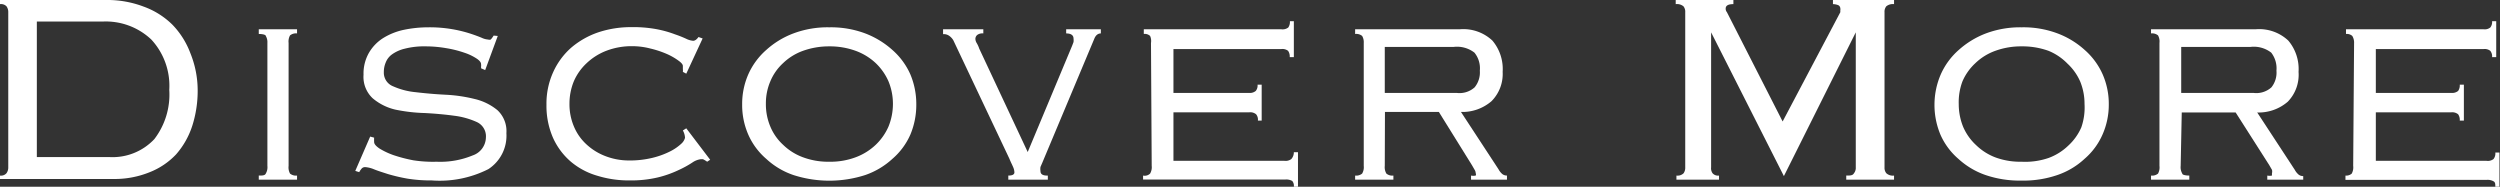
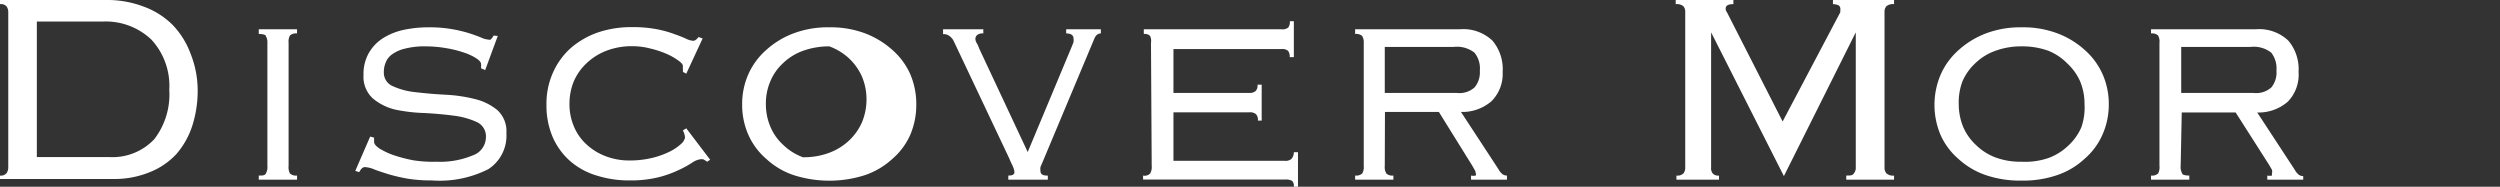
<svg xmlns="http://www.w3.org/2000/svg" viewBox="0 0 139.12 10.39">
  <rect x="0" y="0" width="139.12" height="10.39" fill="#333333" stroke="none" />
  <defs>
    <style>.cls-1{fill:#fff;}</style>
  </defs>
  <g id="图层_2" data-name="图层 2">
    <g id="BUTTON">
      <path class="cls-1" d="M.46.68A.54.54,0,0,0,.36.35.43.43,0,0,0,0,.23V0H5.89A5.68,5.68,0,0,1,8,.37a4.4,4.4,0,0,1,1.59,1,4.58,4.58,0,0,1,1,1.58A5.52,5.52,0,0,1,11,5a6.4,6.4,0,0,1-.3,2,4.51,4.51,0,0,1-.9,1.59,4.06,4.06,0,0,1-1.49,1,5.16,5.16,0,0,1-2,.37H0V9.77a.4.4,0,0,0,.36-.13.54.54,0,0,0,.1-.33ZM6.08,8.74a3.19,3.19,0,0,0,2.51-1A4.08,4.08,0,0,0,9.42,5a3.79,3.79,0,0,0-1-2.8,3.69,3.69,0,0,0-2.72-1H2.05V8.74Z" />
      <path class="cls-1" d="M14.4,9.77c.2,0,.34,0,.39-.11a.7.7,0,0,0,.09-.43V2.39A.68.68,0,0,0,14.79,2c0-.07-.19-.11-.39-.11V1.63h2.13v.23a.52.52,0,0,0-.39.11.7.7,0,0,0-.08.42V9.23a.72.72,0,0,0,.08.43.52.52,0,0,0,.39.11V10H14.4Z" />
      <path class="cls-1" d="M20.82,7.66a2.07,2.07,0,0,0,0,.24c0,.11.09.22.29.36a4.09,4.09,0,0,0,.78.37A8.23,8.23,0,0,0,23,8.92,7.12,7.12,0,0,0,24.3,9a4.71,4.71,0,0,0,2-.35,1.08,1.08,0,0,0,.74-1,.87.87,0,0,0-.51-.86,4.31,4.31,0,0,0-1.26-.35c-.51-.07-1.06-.12-1.64-.15A9.22,9.22,0,0,1,22,6.1a3,3,0,0,1-1.26-.63,1.63,1.63,0,0,1-.51-1.31,2.32,2.32,0,0,1,.3-1.22,2.39,2.39,0,0,1,.79-.82,3.6,3.6,0,0,1,1.15-.46,6.65,6.65,0,0,1,1.35-.14,7.39,7.39,0,0,1,1.32.1,7.23,7.23,0,0,1,1,.24c.28.09.49.17.66.24a1,1,0,0,0,.36.1.24.24,0,0,0,.15,0,1.4,1.4,0,0,0,.16-.22L27.7,2,27,3.9l-.23-.1a.46.46,0,0,0,0-.09.49.49,0,0,0,0-.14c0-.1-.09-.21-.26-.32a2.89,2.89,0,0,0-.68-.32,6,6,0,0,0-1-.25,6.74,6.74,0,0,0-1.11-.1,4.38,4.38,0,0,0-1.2.13,2,2,0,0,0-.71.32,1,1,0,0,0-.35.46,1.34,1.34,0,0,0-.1.52.81.81,0,0,0,.51.79,4,4,0,0,0,1.26.33c.51.06,1.05.11,1.64.14a8.4,8.4,0,0,1,1.65.24,3.1,3.1,0,0,1,1.26.62,1.59,1.59,0,0,1,.5,1.28,2.22,2.22,0,0,1-1,2,6,6,0,0,1-3.16.63,8.07,8.07,0,0,1-1.35-.1,10,10,0,0,1-1.07-.25c-.31-.1-.57-.18-.79-.27a1.55,1.55,0,0,0-.48-.12.25.25,0,0,0-.22.1.94.94,0,0,0-.12.18l-.22-.07L20.6,7.6Z" />
      <path class="cls-1" d="M38,4a.54.54,0,0,0,0-.15V3.67c0-.08-.08-.18-.25-.3A3.43,3.43,0,0,0,37.1,3a5.39,5.39,0,0,0-.91-.3,4,4,0,0,0-1-.13,3.92,3.92,0,0,0-1.46.26,3.34,3.34,0,0,0-1.1.7,3,3,0,0,0-.7,1,3.27,3.27,0,0,0-.24,1.25,3.15,3.15,0,0,0,.24,1.24,2.82,2.82,0,0,0,.69,1,3.25,3.25,0,0,0,1,.64A3.65,3.65,0,0,0,35,8.93a5.32,5.32,0,0,0,1.32-.15,4.58,4.58,0,0,0,1-.37A2.67,2.67,0,0,0,37.91,8a.68.68,0,0,0,.21-.33A.92.92,0,0,0,38,7.26l.19-.12,1.33,1.75L39.35,9a1.4,1.4,0,0,0-.23-.14l-.13,0a1.08,1.08,0,0,0-.47.19,5.68,5.68,0,0,1-.77.42,5.89,5.89,0,0,1-1.13.4,6.41,6.41,0,0,1-1.56.17,5.93,5.93,0,0,1-1.82-.26A4,4,0,0,1,31.77,9a3.81,3.81,0,0,1-1-1.34,4.43,4.43,0,0,1-.36-1.83A4.23,4.23,0,0,1,30.79,4a4,4,0,0,1,1-1.35,4.61,4.61,0,0,1,1.5-.85,5.74,5.74,0,0,1,1.82-.29,7.15,7.15,0,0,1,1.35.1,6,6,0,0,1,1.1.3,6.35,6.35,0,0,1,.63.25,1.07,1.07,0,0,0,.38.11q.15,0,.3-.21l.23.08L38.19,4.1Z" />
-       <path class="cls-1" d="M46.15,1.52a5.43,5.43,0,0,1,2,.34,4.85,4.85,0,0,1,1.51.92,3.92,3.92,0,0,1,1,1.36,4.25,4.25,0,0,1,.33,1.67,4.27,4.27,0,0,1-.33,1.68,3.79,3.79,0,0,1-1,1.35,4.31,4.31,0,0,1-1.51.9,6.51,6.51,0,0,1-4,0,4.22,4.22,0,0,1-1.51-.9,3.79,3.79,0,0,1-1-1.35,4.1,4.1,0,0,1-.34-1.68,4.09,4.09,0,0,1,.34-1.67,3.92,3.92,0,0,1,1-1.36,4.74,4.74,0,0,1,1.51-.92A5.41,5.41,0,0,1,46.15,1.52Zm0,1.06a4.27,4.27,0,0,0-1.47.25,3.12,3.12,0,0,0-1.11.69,2.86,2.86,0,0,0-.7,1,3.1,3.1,0,0,0-.25,1.25,3.18,3.18,0,0,0,.25,1.28,2.86,2.86,0,0,0,.7,1,3.14,3.14,0,0,0,1.11.7A4,4,0,0,0,46.15,9a4,4,0,0,0,1.47-.25,3.28,3.28,0,0,0,1.12-.7,3.15,3.15,0,0,0,.7-1,3.36,3.36,0,0,0,.25-1.28,3.28,3.28,0,0,0-.25-1.25,3.15,3.15,0,0,0-.7-1,3.26,3.26,0,0,0-1.12-.69A4.19,4.19,0,0,0,46.15,2.58Z" />
+       <path class="cls-1" d="M46.15,1.52a5.43,5.43,0,0,1,2,.34,4.85,4.85,0,0,1,1.51.92,3.92,3.92,0,0,1,1,1.36,4.25,4.25,0,0,1,.33,1.67,4.27,4.27,0,0,1-.33,1.68,3.79,3.79,0,0,1-1,1.35,4.31,4.31,0,0,1-1.51.9,6.51,6.51,0,0,1-4,0,4.22,4.22,0,0,1-1.51-.9,3.79,3.79,0,0,1-1-1.35,4.1,4.1,0,0,1-.34-1.68,4.09,4.09,0,0,1,.34-1.67,3.92,3.92,0,0,1,1-1.36,4.74,4.74,0,0,1,1.51-.92A5.41,5.41,0,0,1,46.15,1.52Zm0,1.06a4.27,4.27,0,0,0-1.47.25,3.12,3.12,0,0,0-1.11.69,2.86,2.86,0,0,0-.7,1,3.1,3.1,0,0,0-.25,1.25,3.18,3.18,0,0,0,.25,1.28,2.86,2.86,0,0,0,.7,1,3.14,3.14,0,0,0,1.11.7a4,4,0,0,0,1.47-.25,3.28,3.28,0,0,0,1.12-.7,3.15,3.15,0,0,0,.7-1,3.36,3.36,0,0,0,.25-1.28,3.28,3.28,0,0,0-.25-1.25,3.15,3.15,0,0,0-.7-1,3.26,3.26,0,0,0-1.12-.69A4.19,4.19,0,0,0,46.15,2.58Z" />
      <path class="cls-1" d="M54.72,1.63v.23a.49.49,0,0,0-.3.06.28.28,0,0,0-.14.27.49.49,0,0,0,.08.22,1.51,1.51,0,0,1,.13.29l2.7,5.76,2.47-5.91.08-.21a.81.81,0,0,0,0-.19c0-.19-.14-.29-.41-.29V1.63h1.93v.23c-.16,0-.29.1-.37.31L58,9.06l-.1.23a.8.8,0,0,0,0,.23c0,.18.14.26.41.25V10h-2.2V9.77c.23,0,.34-.06.34-.18a.79.79,0,0,0-.07-.29c-.05-.12-.13-.27-.21-.47L53.05,2.24A.81.81,0,0,0,52.83,2a.52.52,0,0,0-.35-.1V1.63Z" />
      <path class="cls-1" d="M64.05,2.39A.68.68,0,0,0,64,2a.43.43,0,0,0-.35-.11V1.63h7.66a.51.51,0,0,0,.38-.1.54.54,0,0,0,.09-.35H72v2h-.23a.54.54,0,0,0-.09-.35.51.51,0,0,0-.38-.1h-6V5.17h4.2a.51.51,0,0,0,.38-.11.47.47,0,0,0,.1-.35h.23v2H70a.47.47,0,0,0-.1-.35.51.51,0,0,0-.38-.11H65.3v2.7h6.18a.53.53,0,0,0,.38-.1A.56.56,0,0,0,72,8.47h.23v1.92H72a.42.42,0,0,0-.09-.32.67.67,0,0,0-.38-.08H63.61V9.77A.43.43,0,0,0,64,9.66a.7.7,0,0,0,.09-.43Z" />
      <path class="cls-1" d="M77.06,9.23a.7.7,0,0,0,.09.43.52.52,0,0,0,.39.11V10H75.41V9.77a.52.52,0,0,0,.39-.11.7.7,0,0,0,.09-.43V2.39A.68.68,0,0,0,75.8,2a.52.52,0,0,0-.39-.11V1.63h5.81a2.36,2.36,0,0,1,1.83.63A2.45,2.45,0,0,1,83.62,4,2.15,2.15,0,0,1,83,5.63a2.48,2.48,0,0,1-1.7.6l2.09,3.19a.89.89,0,0,0,.23.28.43.43,0,0,0,.24.07V10h-2V9.77a.64.64,0,0,0,.26,0,.14.14,0,0,0,0-.13.38.38,0,0,0-.06-.19l-.15-.26L80.07,6.23h-3Zm4-4.06a1.25,1.25,0,0,0,1-.31,1.31,1.31,0,0,0,.29-.93,1.38,1.38,0,0,0-.3-1,1.58,1.58,0,0,0-1.15-.32H77.06V5.17Z" />
      <path class="cls-1" d="M93.29,9.77a.48.48,0,0,0,.4-.13.54.54,0,0,0,.09-.33V.68a.48.48,0,0,0-.1-.33.57.57,0,0,0-.43-.12V0h3.21V.23c-.29,0-.43.08-.43.25a.31.31,0,0,0,.07.2l3.1,6.08L102.41.68l0-.11a.26.26,0,0,0,0-.11.21.21,0,0,0-.11-.17A.8.8,0,0,0,102,.23V0h3.4V.23a.58.58,0,0,0-.43.12.48.48,0,0,0-.1.33V9.31a.48.48,0,0,0,.1.33.54.54,0,0,0,.43.13V10h-2.66V9.77c.22,0,.36,0,.43-.13a.48.48,0,0,0,.1-.33V1.8l0,0-4,8-4.05-8,0,0V9.31a.48.48,0,0,0,.08.33.4.4,0,0,0,.36.13V10H93.29Z" />
      <path class="cls-1" d="M112.5,1.52a5.38,5.38,0,0,1,2,.34,4.74,4.74,0,0,1,1.51.92,3.92,3.92,0,0,1,1,1.36,4.09,4.09,0,0,1,.34,1.67A4.1,4.1,0,0,1,117,7.49a3.79,3.79,0,0,1-1,1.35,4.22,4.22,0,0,1-1.51.9,5.84,5.84,0,0,1-2,.31,5.9,5.9,0,0,1-2-.31,4.31,4.31,0,0,1-1.51-.9,3.79,3.79,0,0,1-1-1.35,4.27,4.27,0,0,1-.33-1.68A4.25,4.25,0,0,1,108,4.14a3.92,3.92,0,0,1,1-1.36,4.85,4.85,0,0,1,1.51-.92A5.43,5.43,0,0,1,112.5,1.52Zm0,1.06a4.19,4.19,0,0,0-1.47.25,3.12,3.12,0,0,0-1.11.69,3,3,0,0,0-.71,1A3.28,3.28,0,0,0,109,5.79a3.36,3.36,0,0,0,.25,1.28,3,3,0,0,0,.71,1,3.14,3.14,0,0,0,1.11.7A4,4,0,0,0,112.5,9,4,4,0,0,0,114,8.79a3.14,3.14,0,0,0,1.11-.7,3,3,0,0,0,.71-1A3.35,3.35,0,0,0,116,5.79a3.27,3.27,0,0,0-.24-1.25,3,3,0,0,0-.71-1A3.12,3.12,0,0,0,114,2.83,4.27,4.27,0,0,0,112.5,2.58Z" />
      <path class="cls-1" d="M121.35,9.23a.7.7,0,0,0,.09.43c0,.07.18.11.39.11V10H119.7V9.77a.52.52,0,0,0,.39-.11.72.72,0,0,0,.08-.43V2.39a.7.7,0,0,0-.08-.42.52.52,0,0,0-.39-.11V1.63h5.81a2.36,2.36,0,0,1,1.83.63A2.45,2.45,0,0,1,127.91,4a2.15,2.15,0,0,1-.6,1.66,2.48,2.48,0,0,1-1.7.6l2.09,3.19a.89.89,0,0,0,.23.28.43.43,0,0,0,.24.07V10h-2V9.77a.64.64,0,0,0,.26,0s0-.06,0-.13a.36.36,0,0,0,0-.19l-.15-.26-1.87-2.93h-3Zm4.05-4.06a1.25,1.25,0,0,0,1-.31,1.31,1.31,0,0,0,.28-.93,1.43,1.43,0,0,0-.29-1,1.58,1.58,0,0,0-1.15-.32h-3.86V5.17Z" />
-       <path class="cls-1" d="M131,2.39A.7.7,0,0,0,130.9,2a.46.46,0,0,0-.35-.11V1.63h7.66a.5.5,0,0,0,.37-.1.49.49,0,0,0,.1-.35h.23v2h-.23a.49.49,0,0,0-.1-.35.5.5,0,0,0-.37-.1h-6V5.17h4.2a.52.52,0,0,0,.38-.11.53.53,0,0,0,.09-.35h.23v2h-.23a.53.53,0,0,0-.09-.35.52.52,0,0,0-.38-.11h-4.2v2.7h6.17a.51.51,0,0,0,.38-.1.5.5,0,0,0,.1-.36h.23v1.92h-.23c0-.16,0-.27-.1-.32a.65.65,0,0,0-.38-.08h-7.86V9.77a.46.46,0,0,0,.35-.11.72.72,0,0,0,.08-.43Z" />
    </g>
  </g>
</svg>